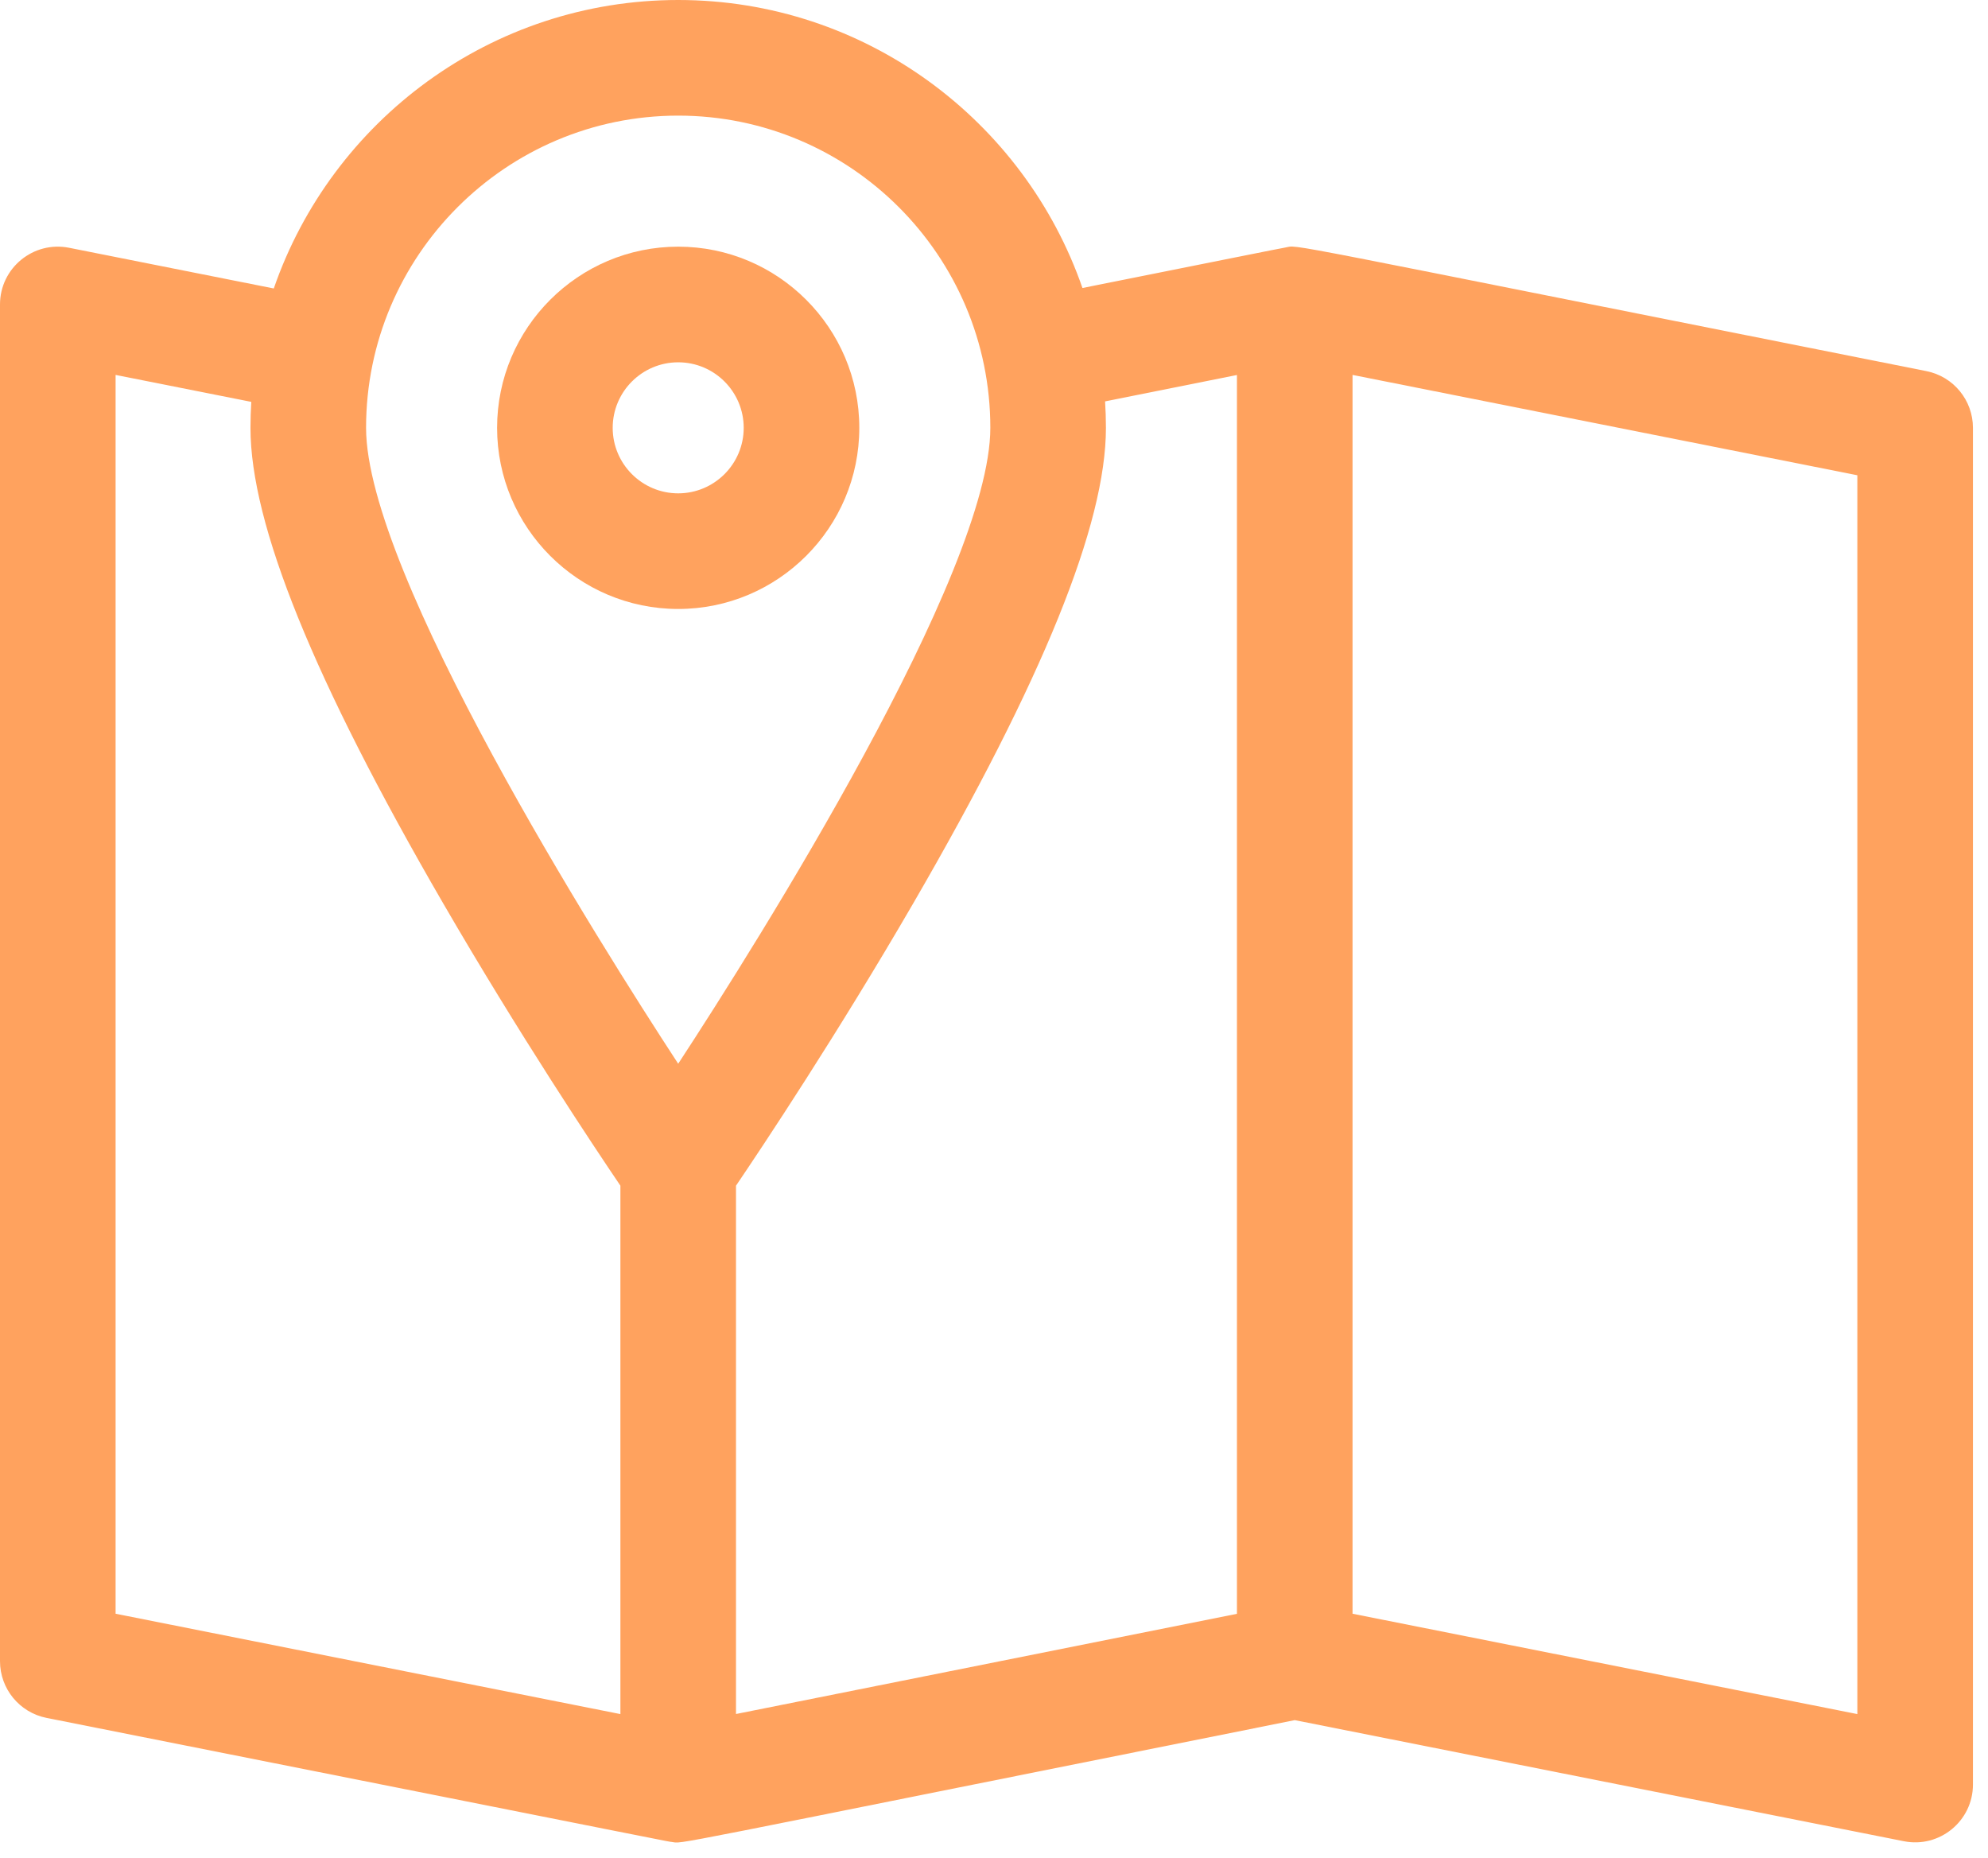
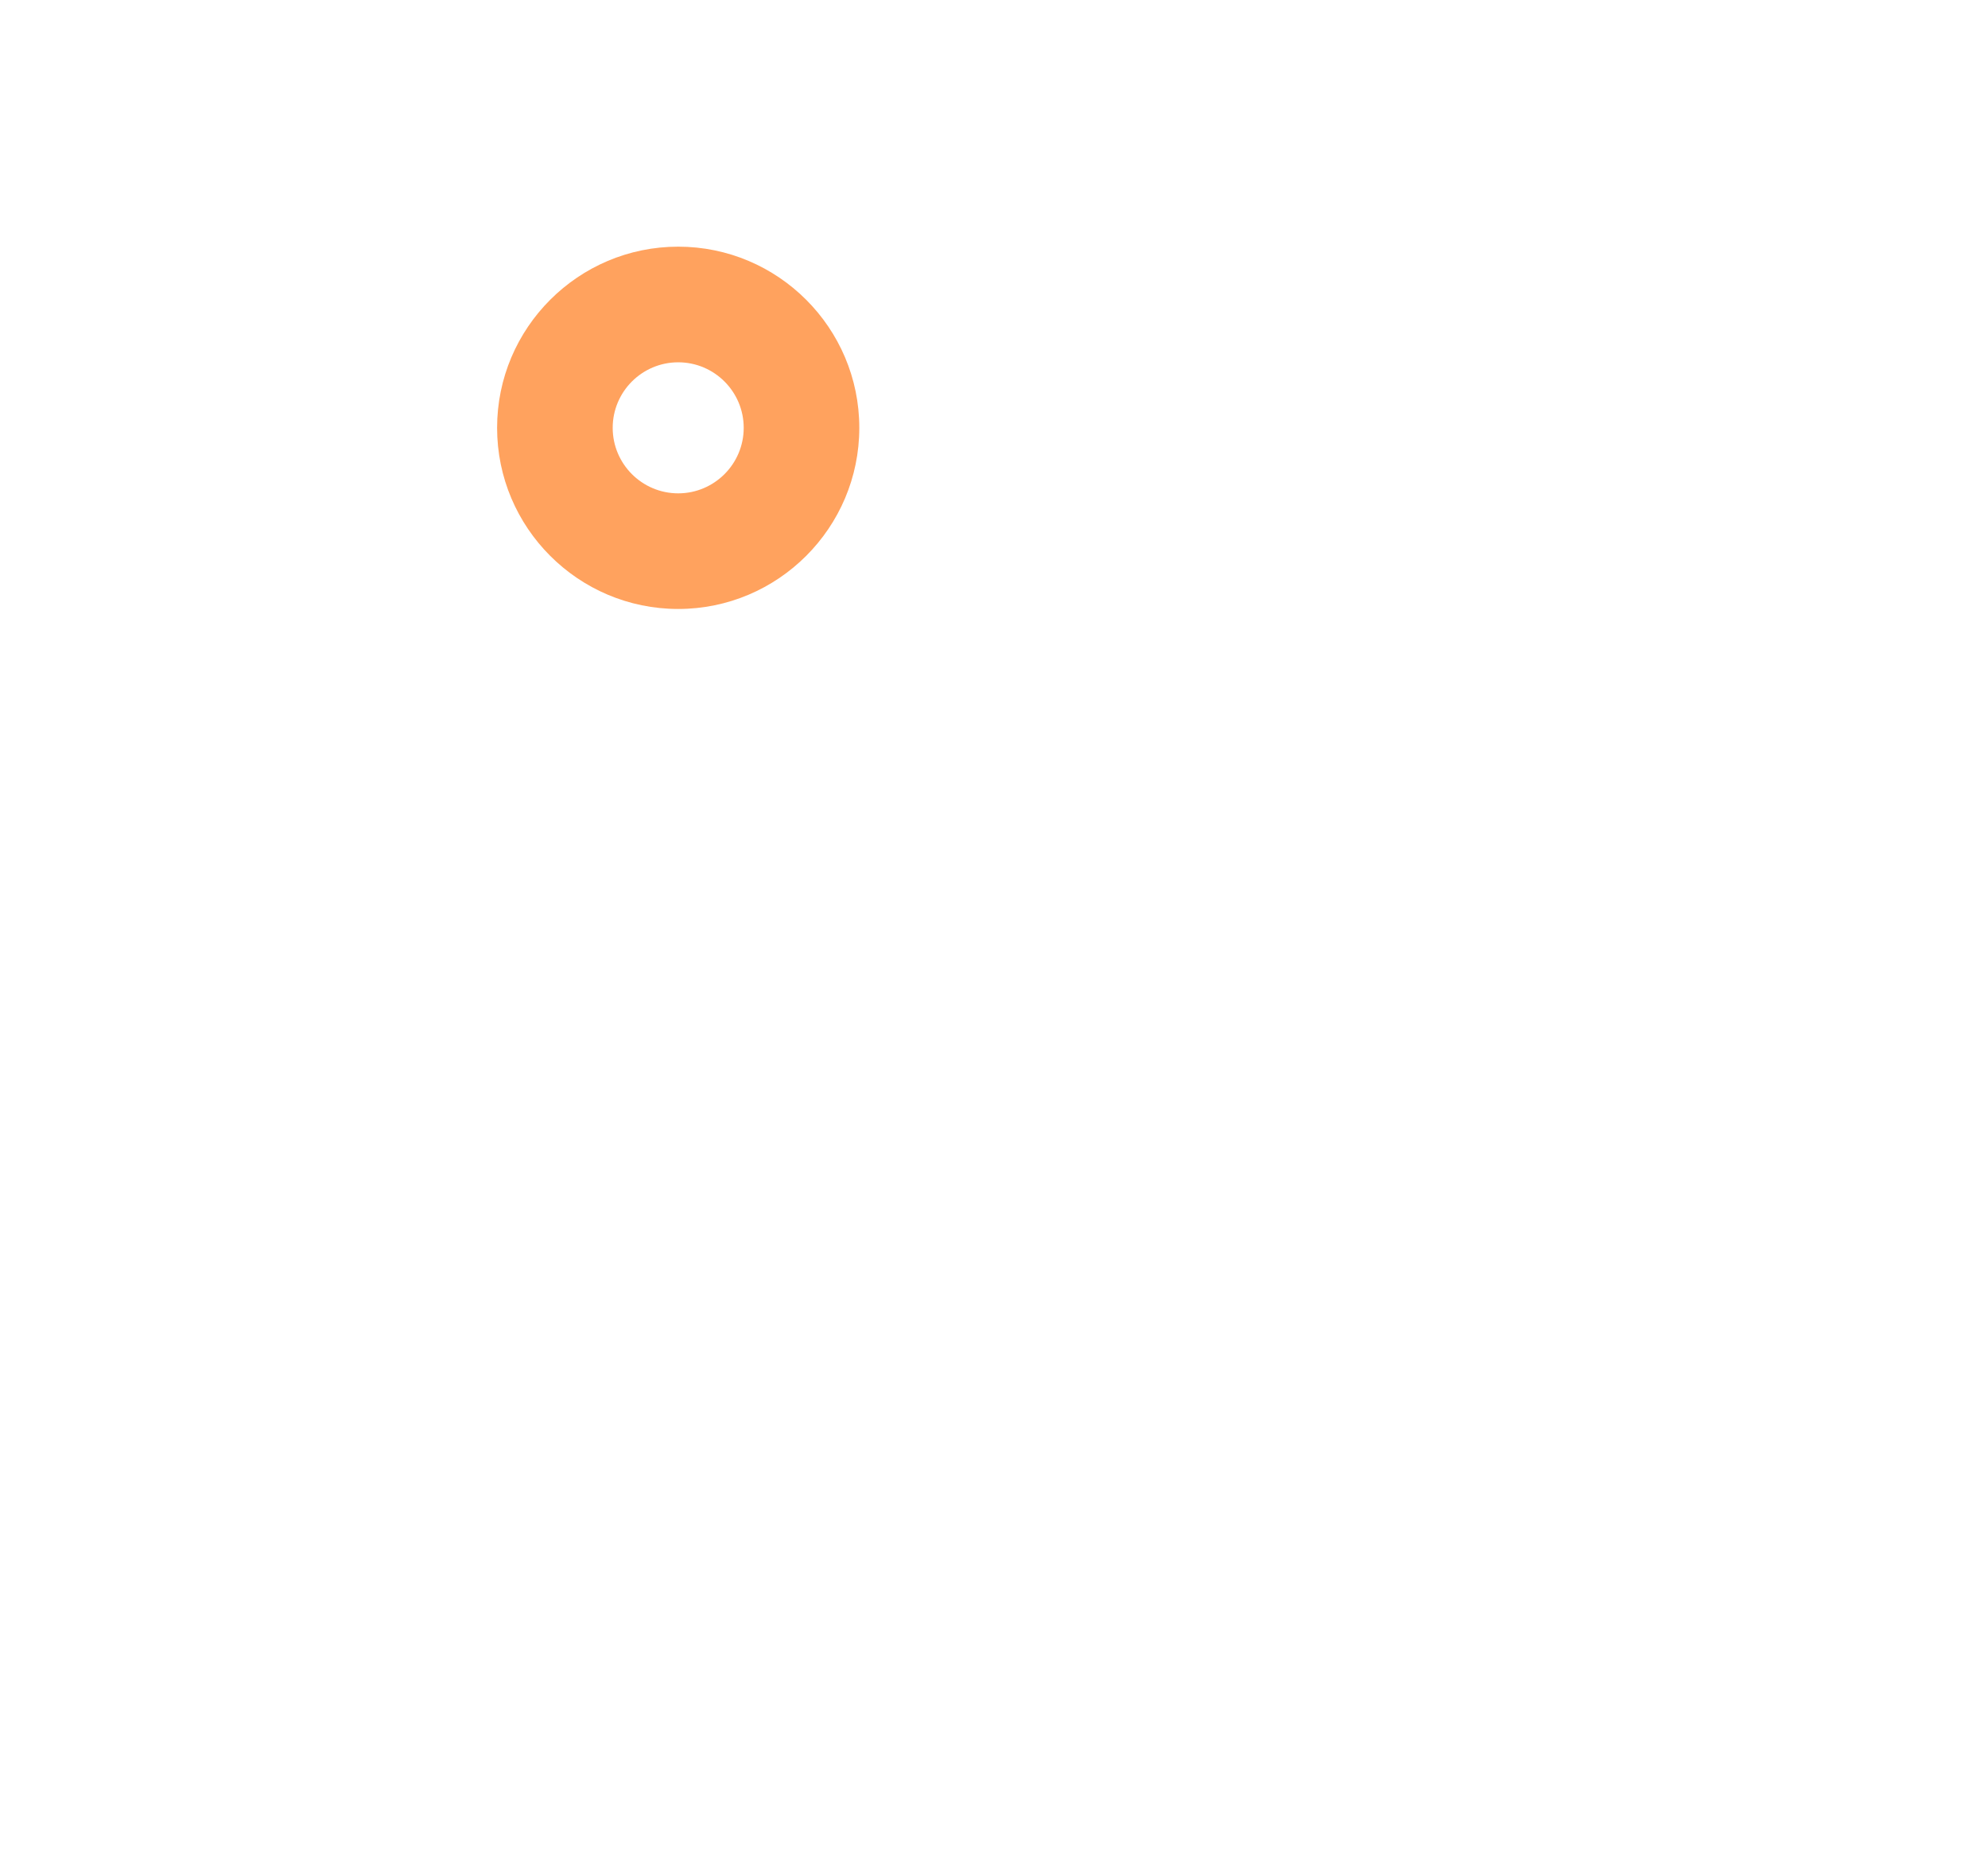
<svg xmlns="http://www.w3.org/2000/svg" width="122" height="114" viewBox="0 0 122 114" fill="none">
-   <path d="M118.22 22.77C77.141 14.605 79.8 15.031 78.87 15.188C78.572 15.237 74.926 15.97 66.428 17.67C62.865 7.396 53.091 0 41.62 0C30.139 0 20.356 7.41 16.802 17.699L4.239 15.202C2.049 14.768 0 16.442 0 18.682V101.922C0 103.614 1.196 105.071 2.856 105.401C43.588 113.497 40.922 112.974 41.192 113.007C42.048 113.112 39.401 113.55 79.458 105.538L116.838 112.968C119.028 113.403 121.076 111.726 121.076 109.489V26.249C121.076 24.556 119.88 23.1 118.22 22.77V22.77ZM41.62 7.094C52.182 7.094 60.775 15.687 60.775 26.249C60.775 35.16 46.516 57.78 41.62 65.265C36.73 57.789 22.465 35.162 22.465 26.249C22.465 15.687 31.058 7.094 41.62 7.094V7.094ZM7.094 23.003L15.421 24.657C15.389 25.184 15.371 25.714 15.371 26.249C15.371 32.164 19.241 41.71 27.201 55.432C31.849 63.445 36.431 70.324 38.073 72.747V105.167L7.094 99.01V23.003ZM45.167 72.747C46.809 70.324 51.391 63.445 56.039 55.432C63.999 41.71 67.869 32.164 67.869 26.249C67.869 25.704 67.85 25.163 67.817 24.627L75.909 23.008V99.014L45.167 105.162V72.747ZM113.982 105.167L83.003 99.01V23.003L113.982 29.16V105.167Z" fill="#FFA25E" />
  <path d="M41.62 37.363C47.748 37.363 52.734 32.377 52.734 26.249C52.734 20.12 47.748 15.134 41.62 15.134C35.491 15.134 30.506 20.12 30.506 26.249C30.506 32.377 35.491 37.363 41.62 37.363ZM41.62 22.229C43.837 22.229 45.64 24.032 45.64 26.249C45.64 28.466 43.837 30.269 41.62 30.269C39.403 30.269 37.6 28.466 37.6 26.249C37.6 24.032 39.403 22.229 41.62 22.229Z" fill="#FFA25E" />
</svg>